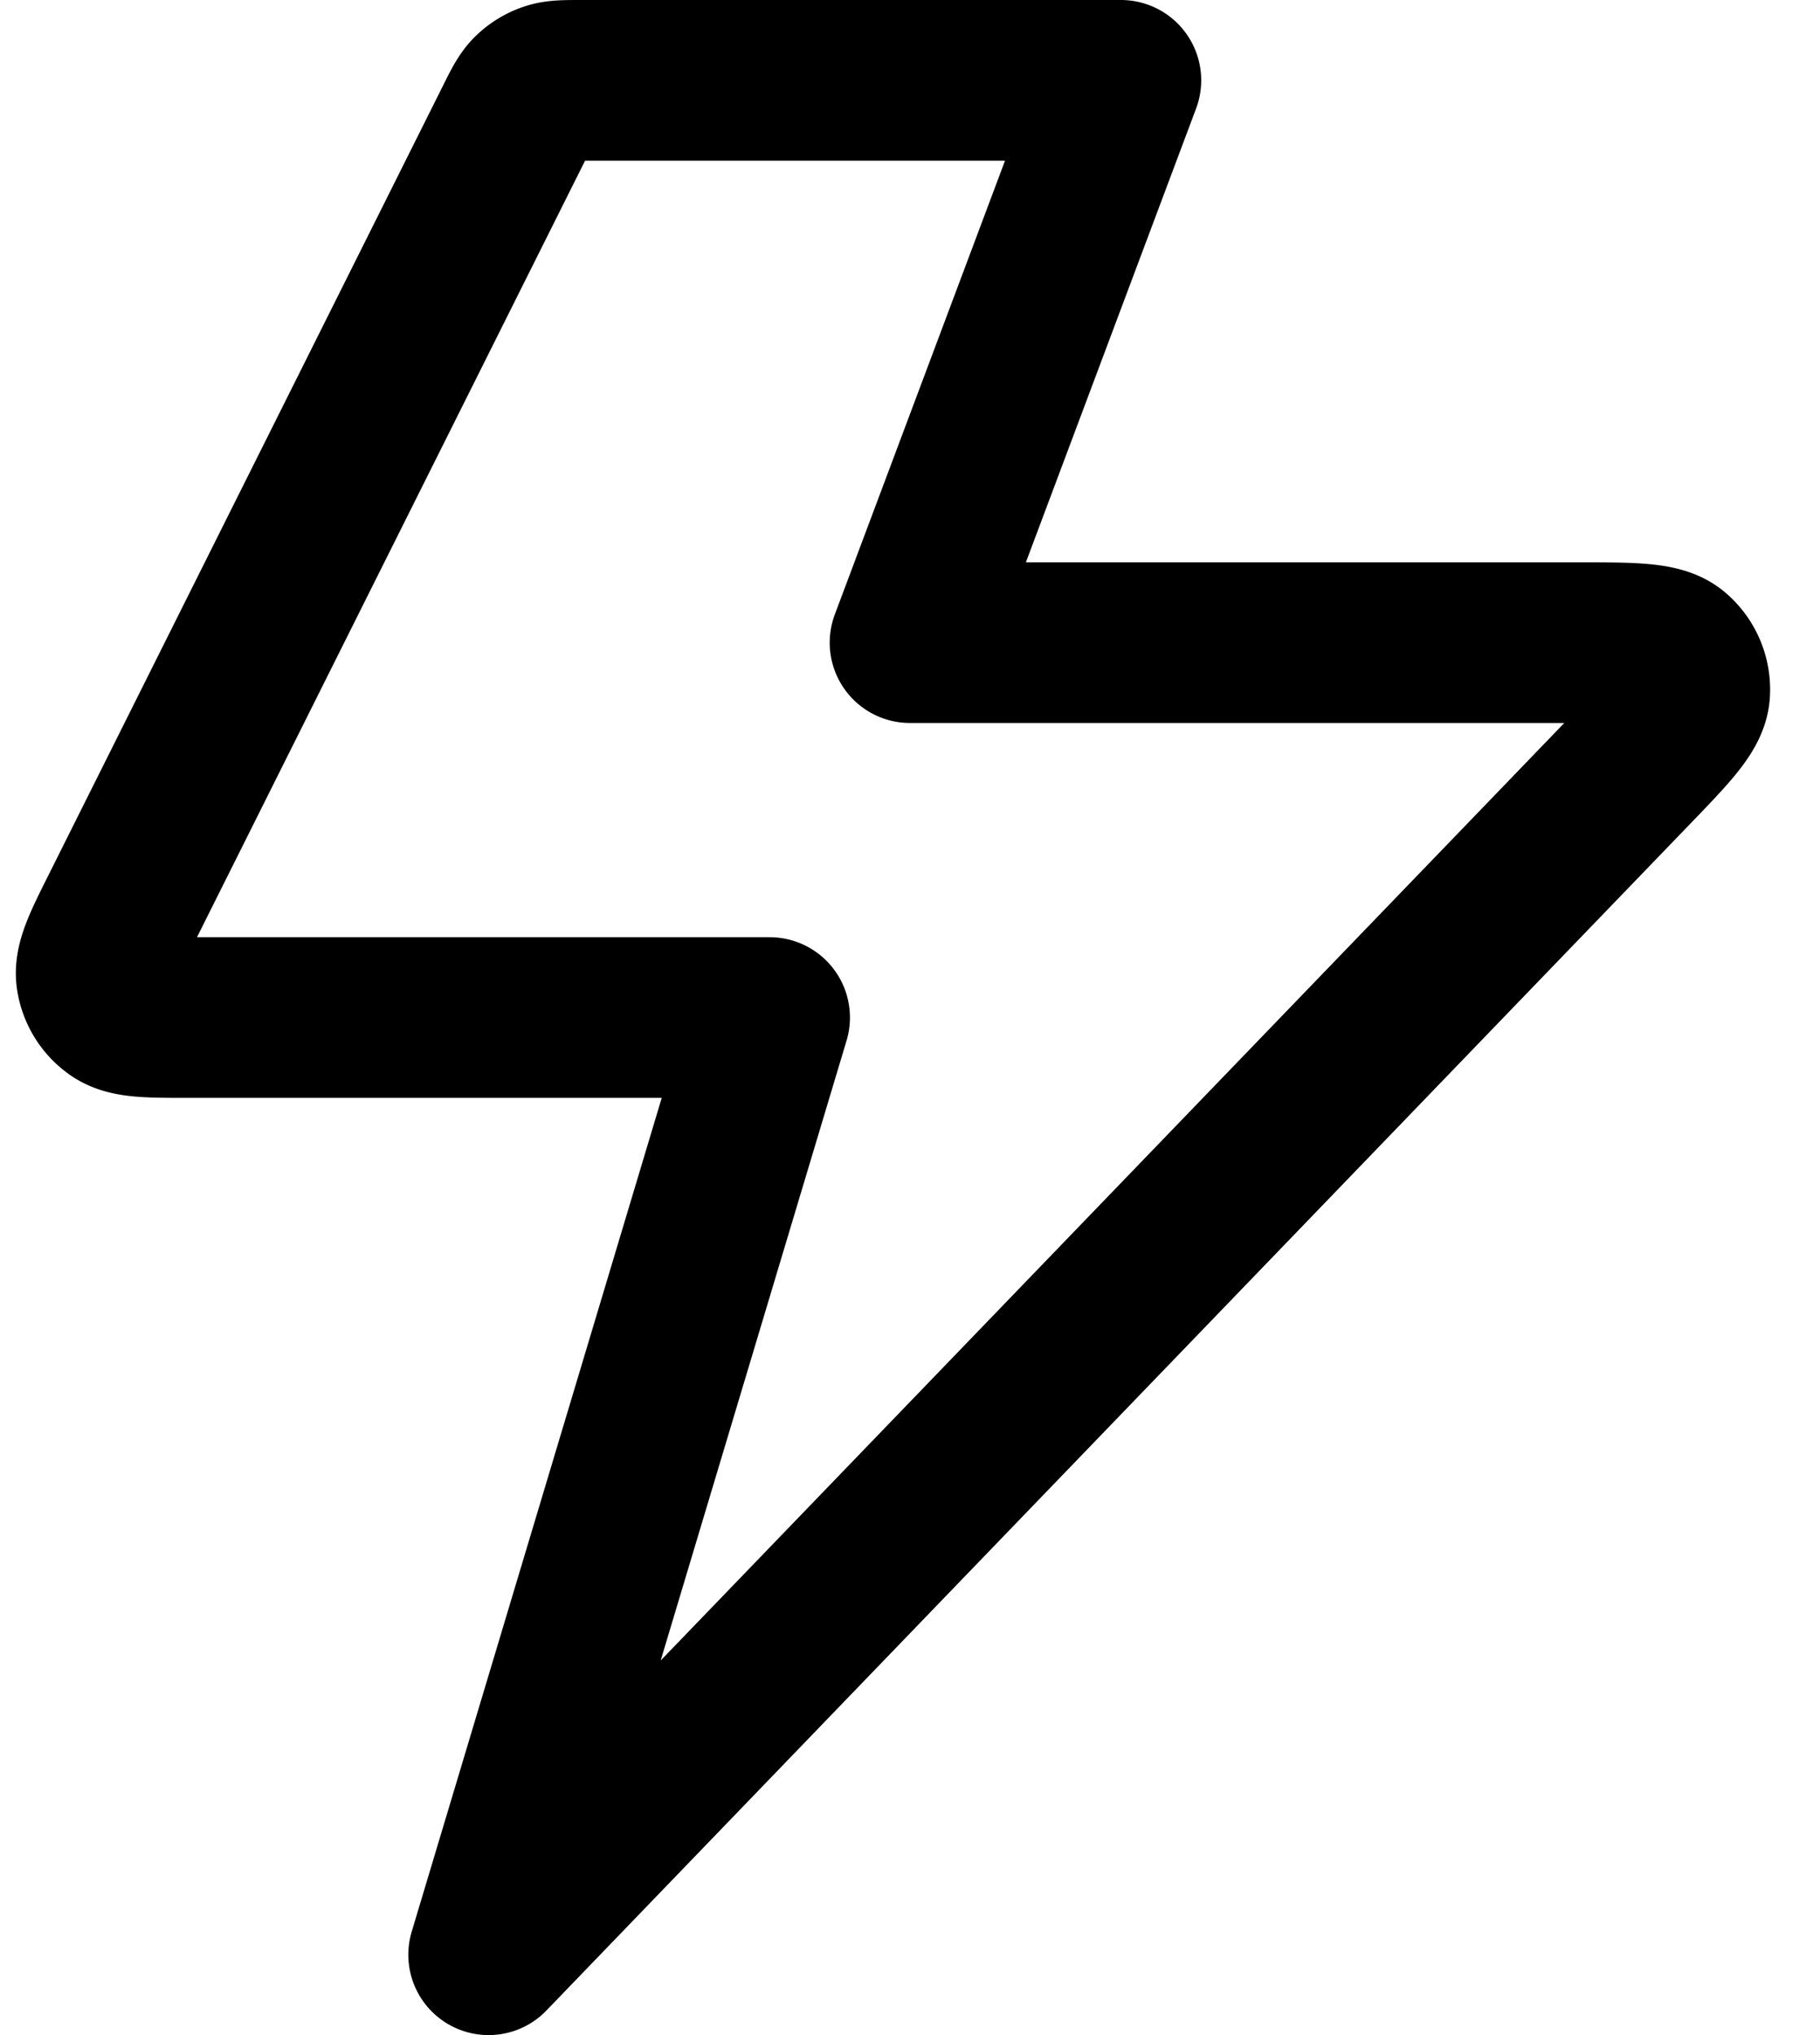
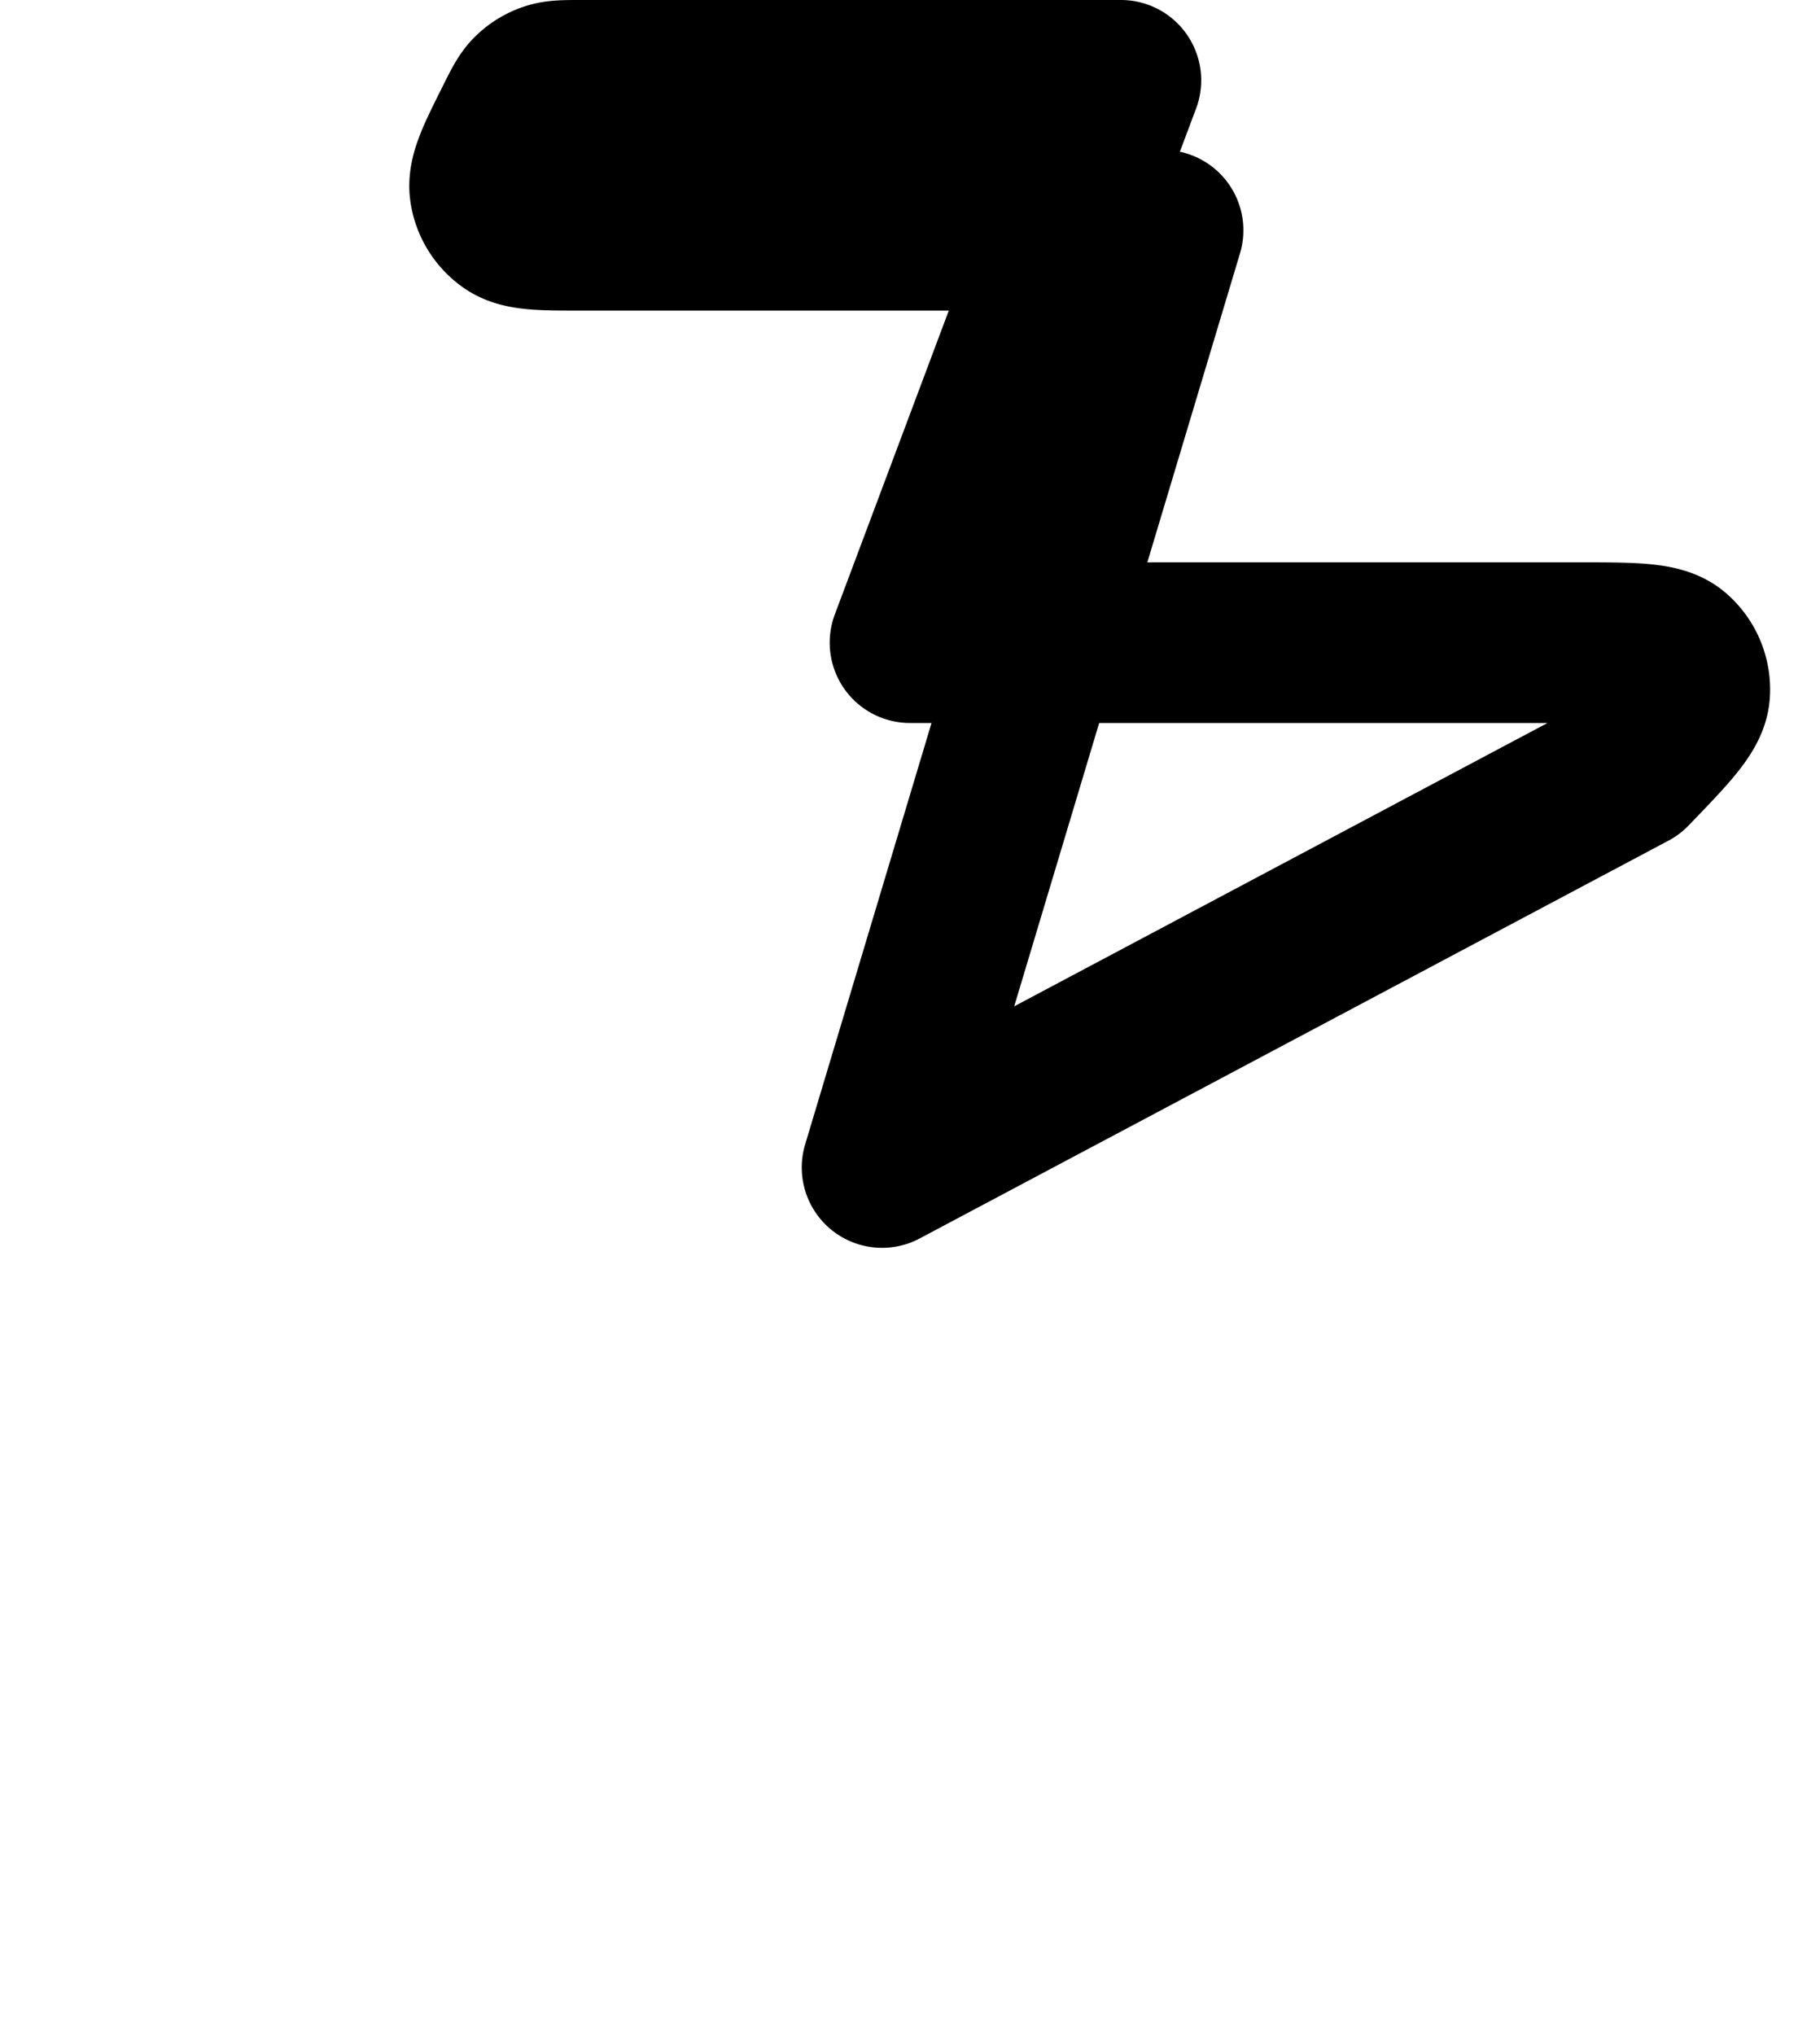
<svg xmlns="http://www.w3.org/2000/svg" width="17" height="19" fill="none">
-   <path d="M10.47.75H5.434c-.157 0-.236 0-.305.024a.437.437 0 00-.163.1c-.053.052-.088.122-.158.263l-3.675 7.35c-.168.335-.252.503-.232.64a.438.438 0 00.182.294c.113.079.3.079.676.079h5.43l-2.625 8.75L15.233 7.186c.36-.373.54-.56.55-.72a.438.438 0 00-.154-.363C15.507 6 15.247 6 14.729 6H8.5L10.47.75z" stroke="#000" stroke-width="1.5" stroke-linecap="round" stroke-linejoin="round" />
+   <path d="M10.47.75H5.434c-.157 0-.236 0-.305.024a.437.437 0 00-.163.1c-.053.052-.088.122-.158.263c-.168.335-.252.503-.232.64a.438.438 0 00.182.294c.113.079.3.079.676.079h5.43l-2.625 8.75L15.233 7.186c.36-.373.54-.56.55-.72a.438.438 0 00-.154-.363C15.507 6 15.247 6 14.729 6H8.5L10.47.75z" stroke="#000" stroke-width="1.5" stroke-linecap="round" stroke-linejoin="round" />
</svg>